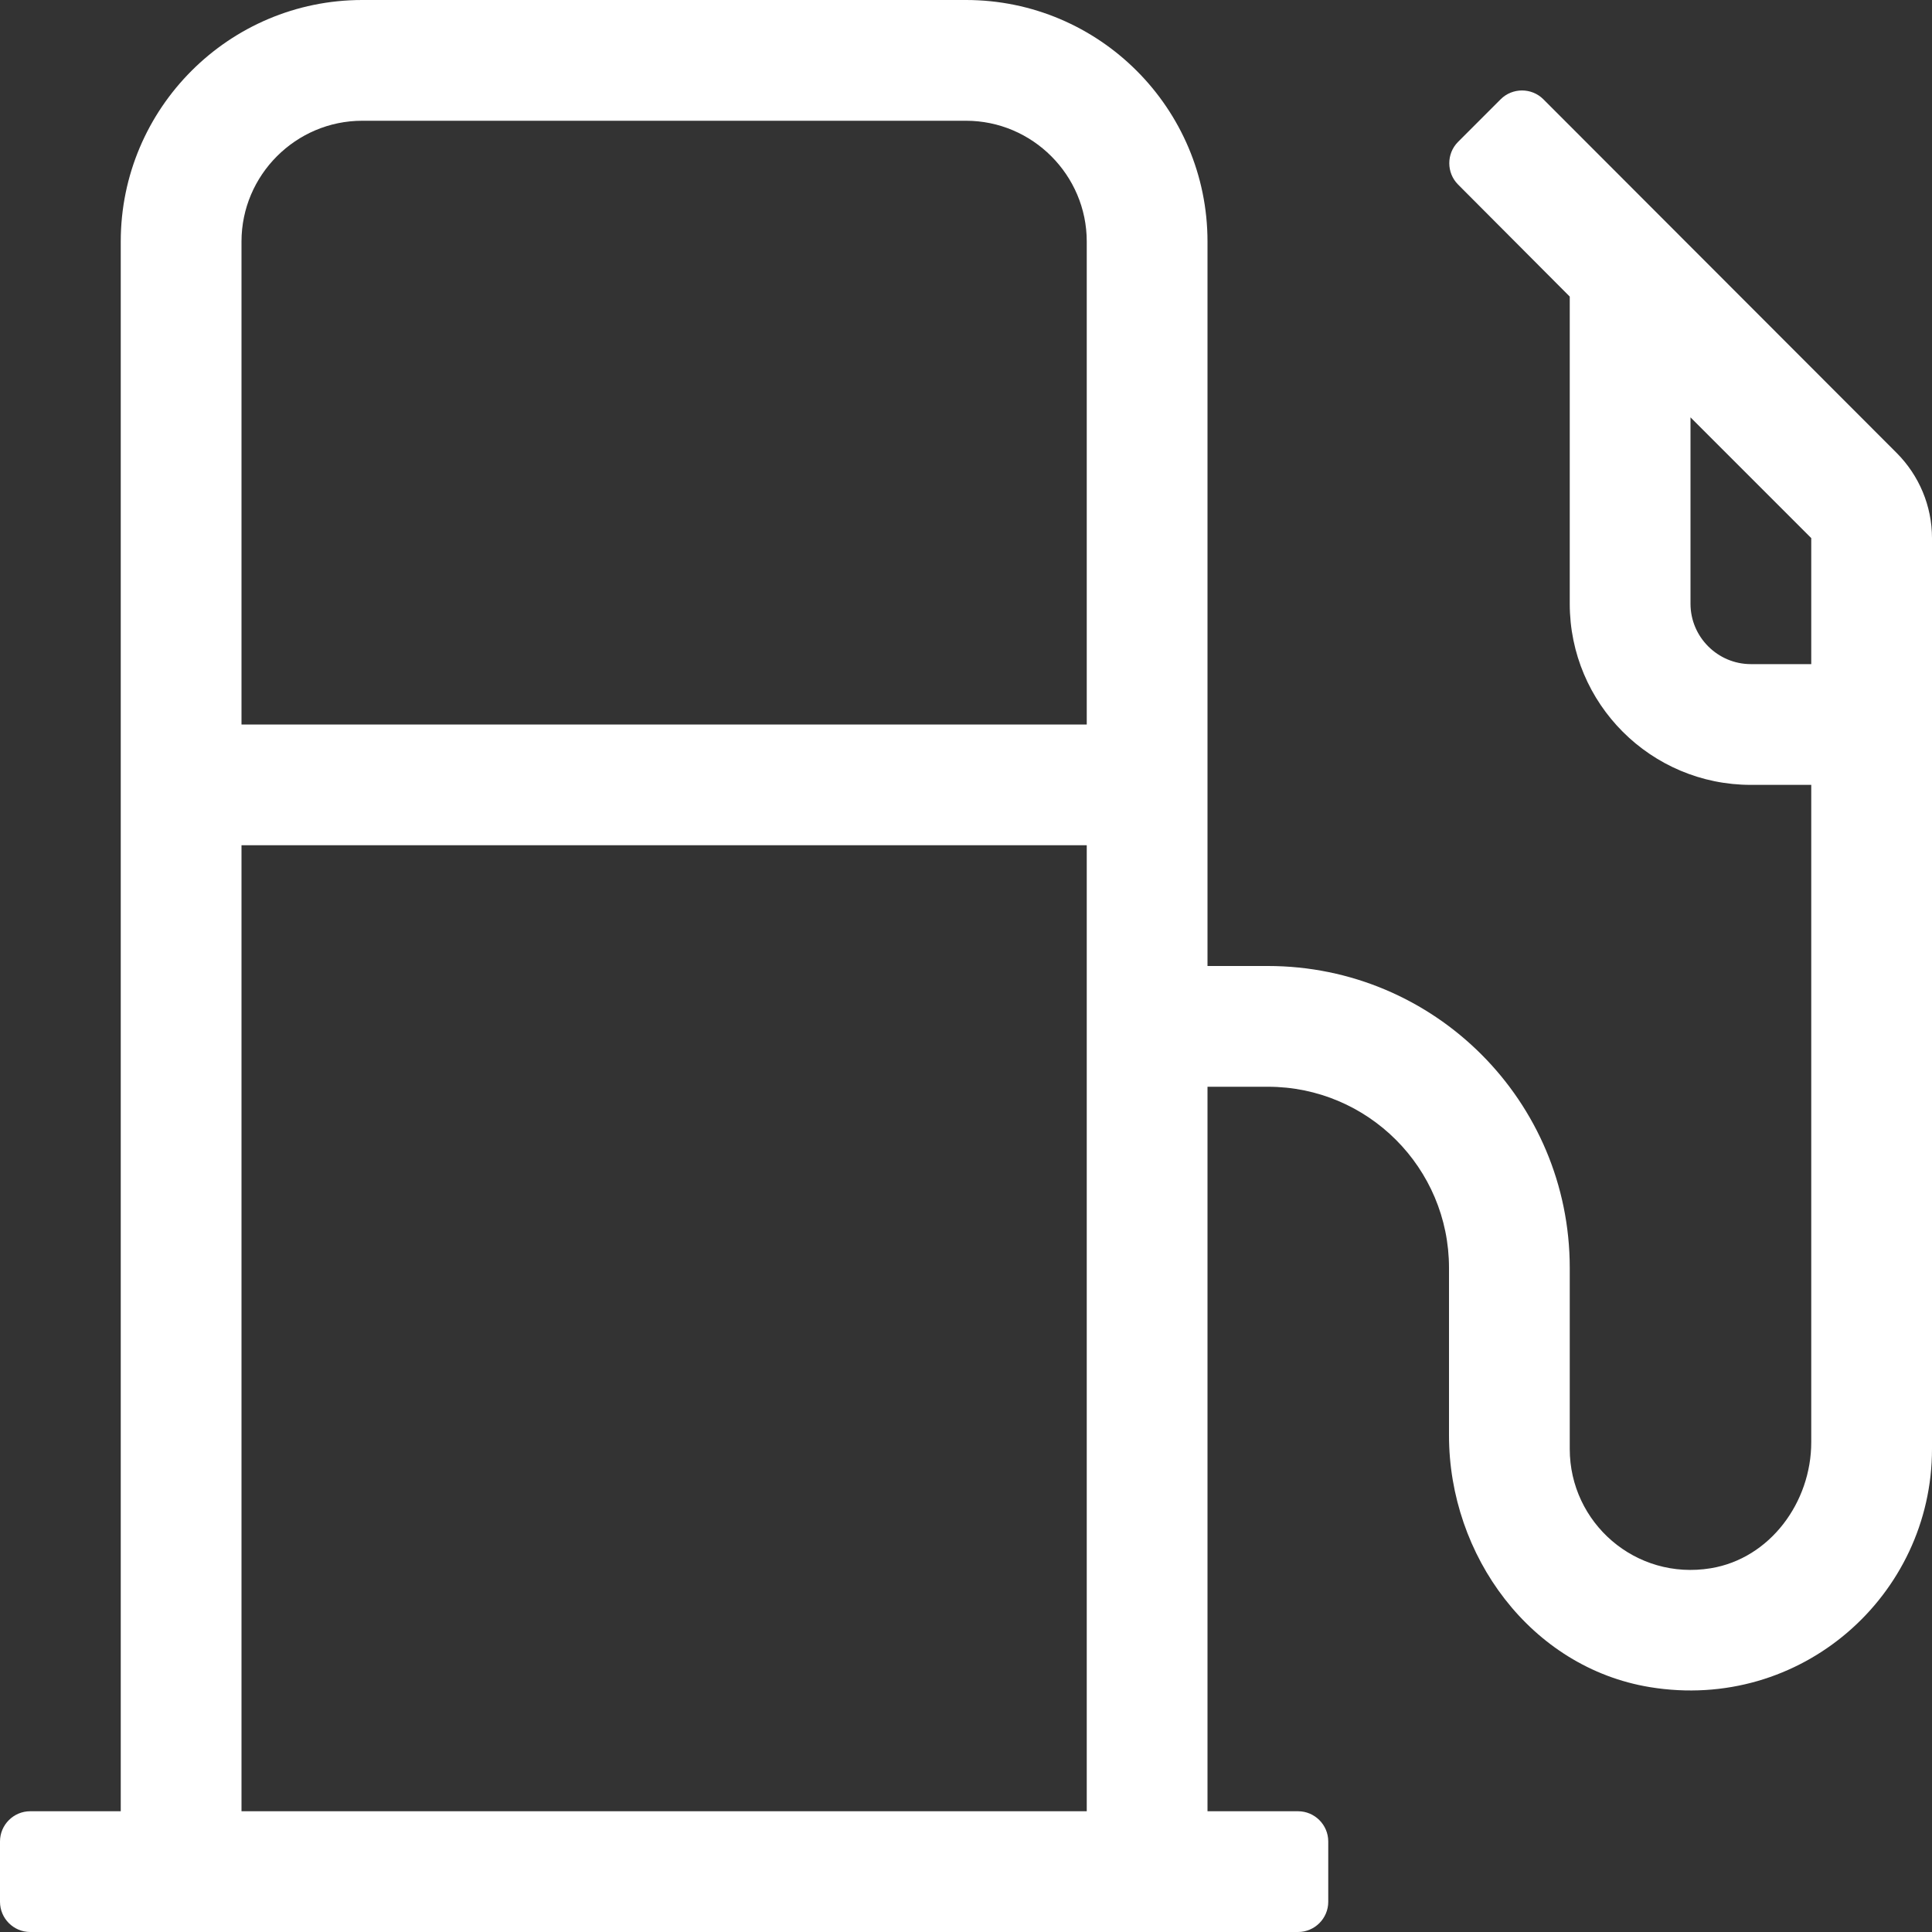
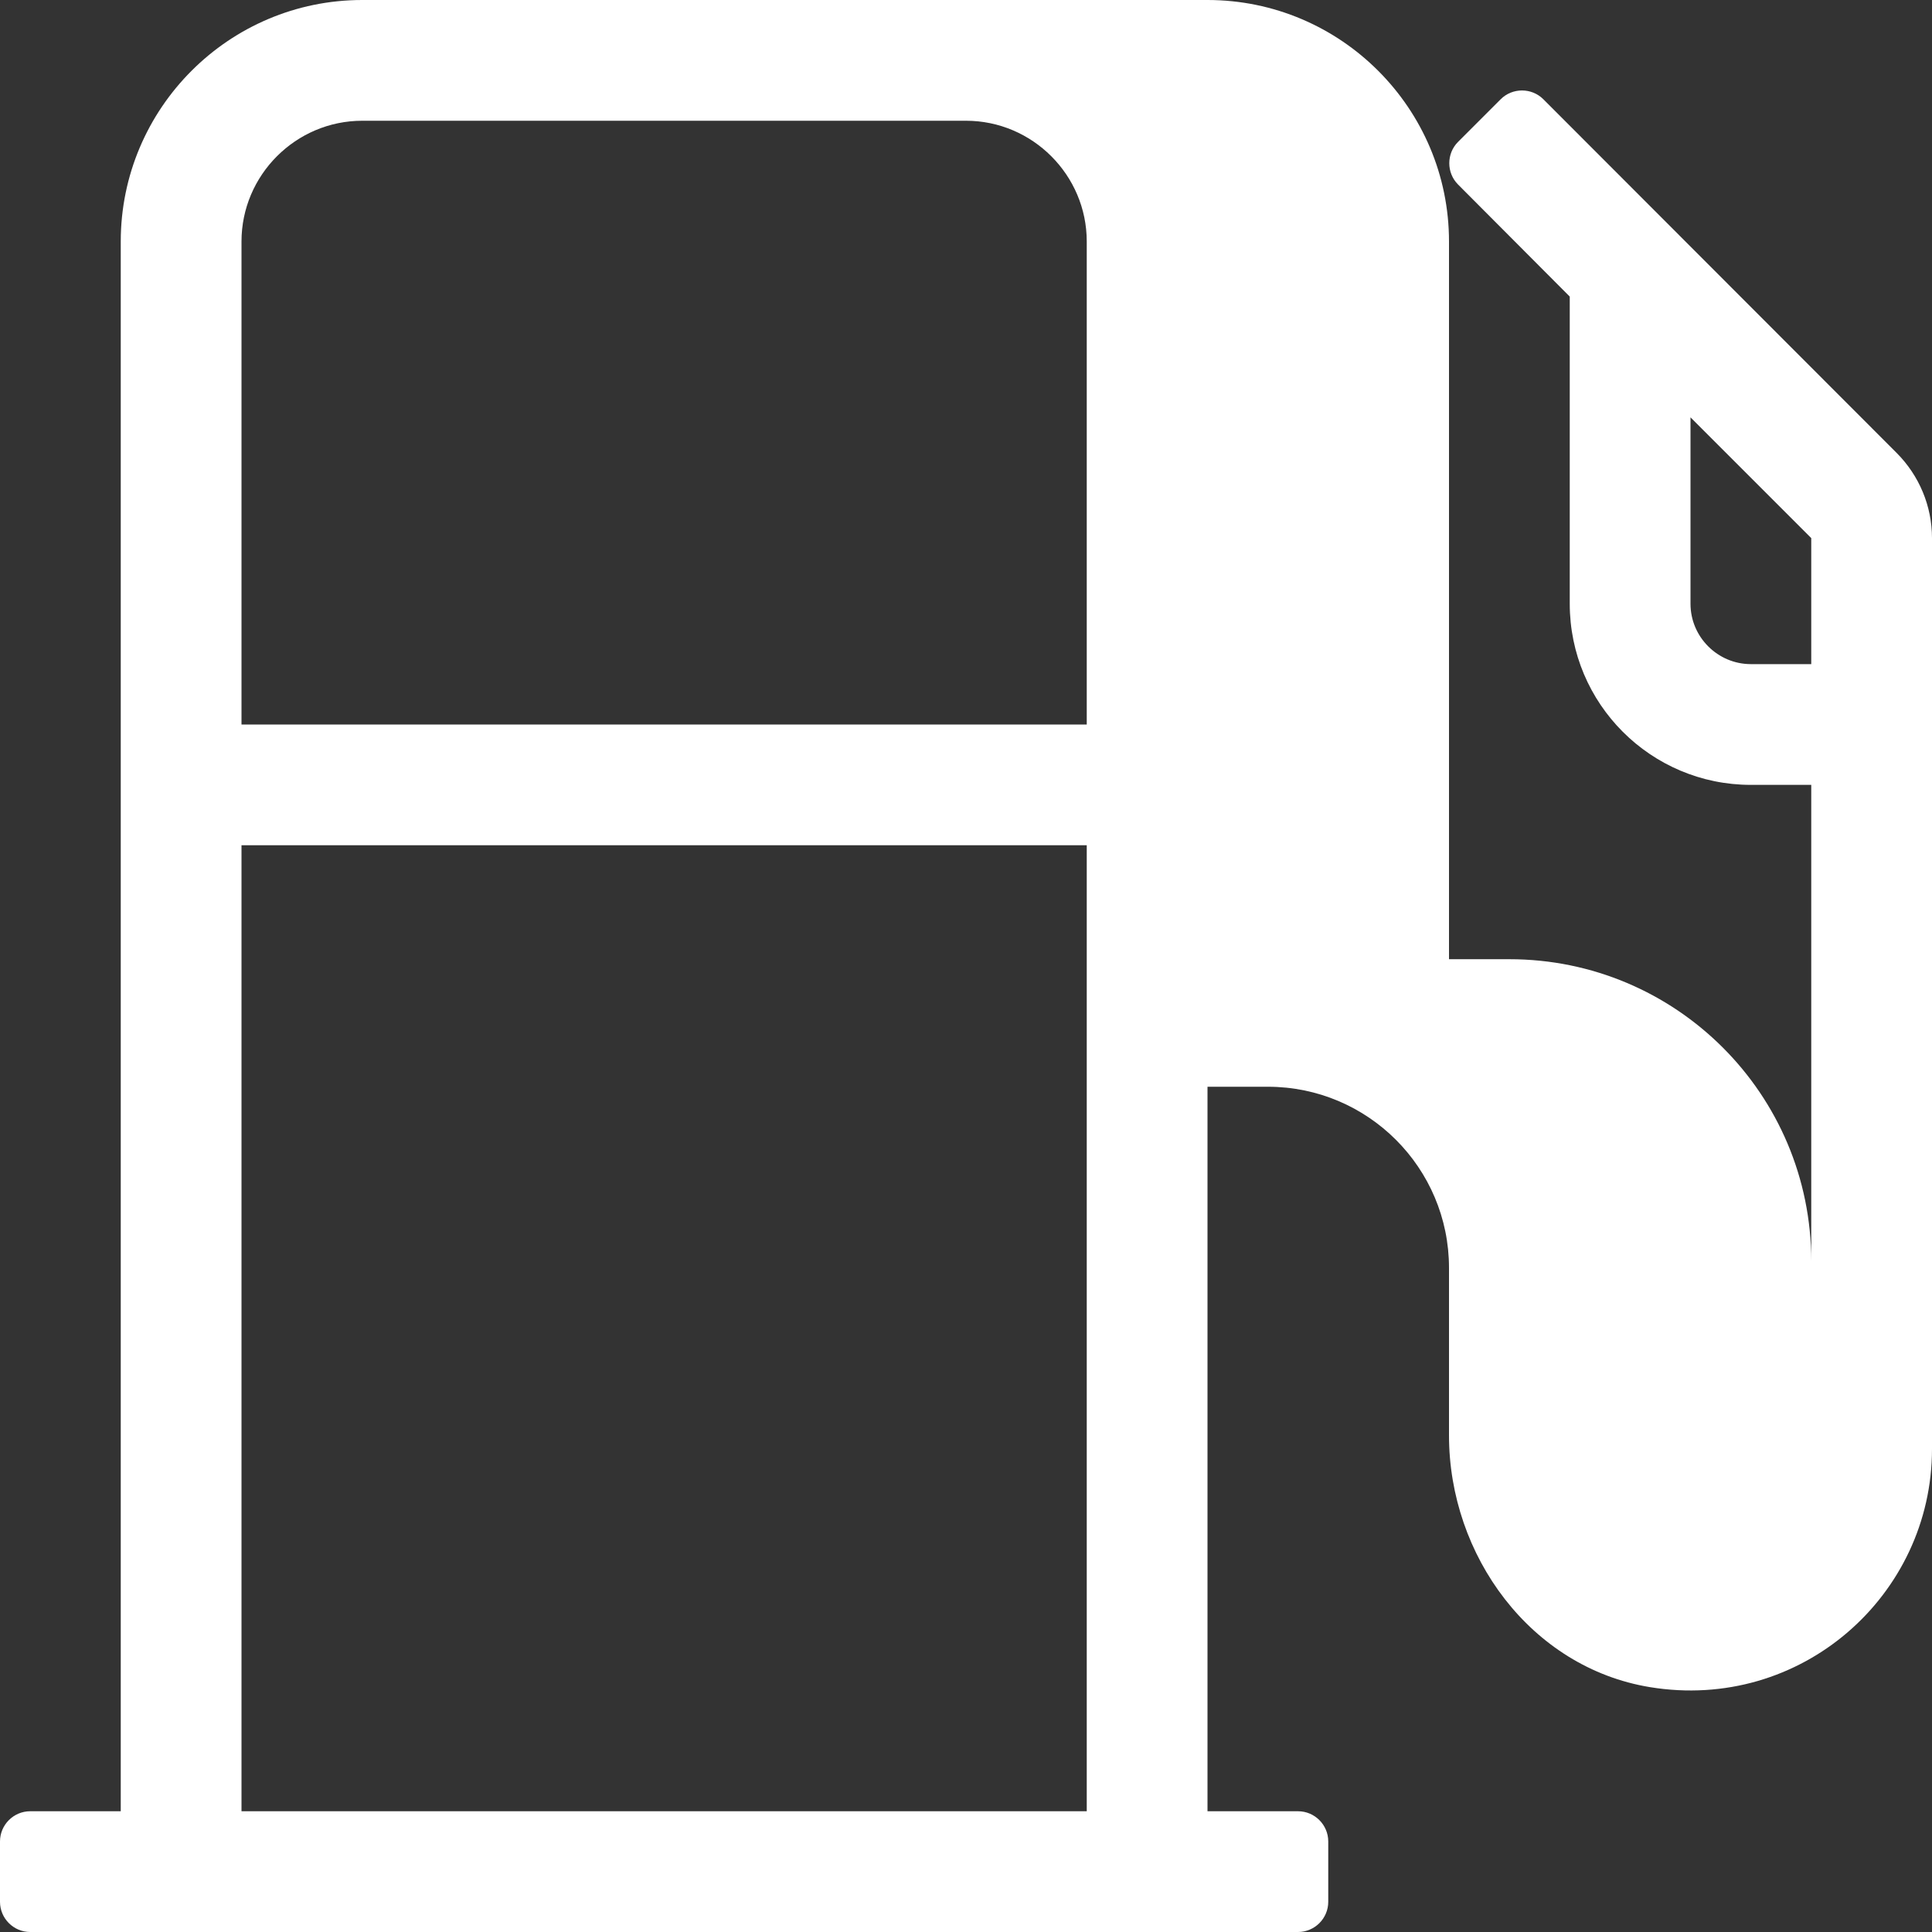
<svg xmlns="http://www.w3.org/2000/svg" version="1.1" viewBox="0 0 512 512">
  <rect x="0" y="0" width="512" height="512" fill="#333333" stroke="none" />
  <defs>
    <style>
      .st0 {
        fill: #fff;
      }
    </style>
  </defs>
  <g id="katman_1" focusable="false">
-     <path class="st0" d="M502.6,120l-93.6-93.7c-3.1-3.1-8.2-3.1-11.3,0l-11.3,11.3c-3.1,3.1-3.1,8.2,0,11.3l29.6,29.7v81.4c0,26.5,21.5,48,48,48h16v174.2c0,15.9-10.9,30.8-26.6,33.4-20,3.3-37.4-12.1-37.4-31.6v-48c0-44.2-35.8-80-80-80h-16V64c0-35.3-28.7-64-64-64H96C60.7,0,32,28.7,32,64v416H8c-4.4,0-8,3.6-8,8v16c0,4.4,3.6,8,8,8h336c4.4,0,8-3.6,8-8v-16c0-4.4-3.6-8-8-8h-24v-192h16c26.5,0,48,21.5,48,48v44.4c0,31.9,21.7,61.5,53.2,66.7,40.1,6.6,74.8-24.3,74.8-63.1v-241.4c0-8.5-3.4-16.6-9.4-22.6ZM480,176h-16c-8.8,0-16-7.2-16-16v-49.4l32,32v33.4ZM288,480H64V224h224v256ZM288,192H64V64c0-17.6,14.4-32,32-32h160c17.6,0,32,14.4,32,32v128Z" />
+     <path class="st0" d="M502.6,120l-93.6-93.7c-3.1-3.1-8.2-3.1-11.3,0l-11.3,11.3c-3.1,3.1-3.1,8.2,0,11.3l29.6,29.7v81.4c0,26.5,21.5,48,48,48h16v174.2v-48c0-44.2-35.8-80-80-80h-16V64c0-35.3-28.7-64-64-64H96C60.7,0,32,28.7,32,64v416H8c-4.4,0-8,3.6-8,8v16c0,4.4,3.6,8,8,8h336c4.4,0,8-3.6,8-8v-16c0-4.4-3.6-8-8-8h-24v-192h16c26.5,0,48,21.5,48,48v44.4c0,31.9,21.7,61.5,53.2,66.7,40.1,6.6,74.8-24.3,74.8-63.1v-241.4c0-8.5-3.4-16.6-9.4-22.6ZM480,176h-16c-8.8,0-16-7.2-16-16v-49.4l32,32v33.4ZM288,480H64V224h224v256ZM288,192H64V64c0-17.6,14.4-32,32-32h160c17.6,0,32,14.4,32,32v128Z" />
  </g>
</svg>